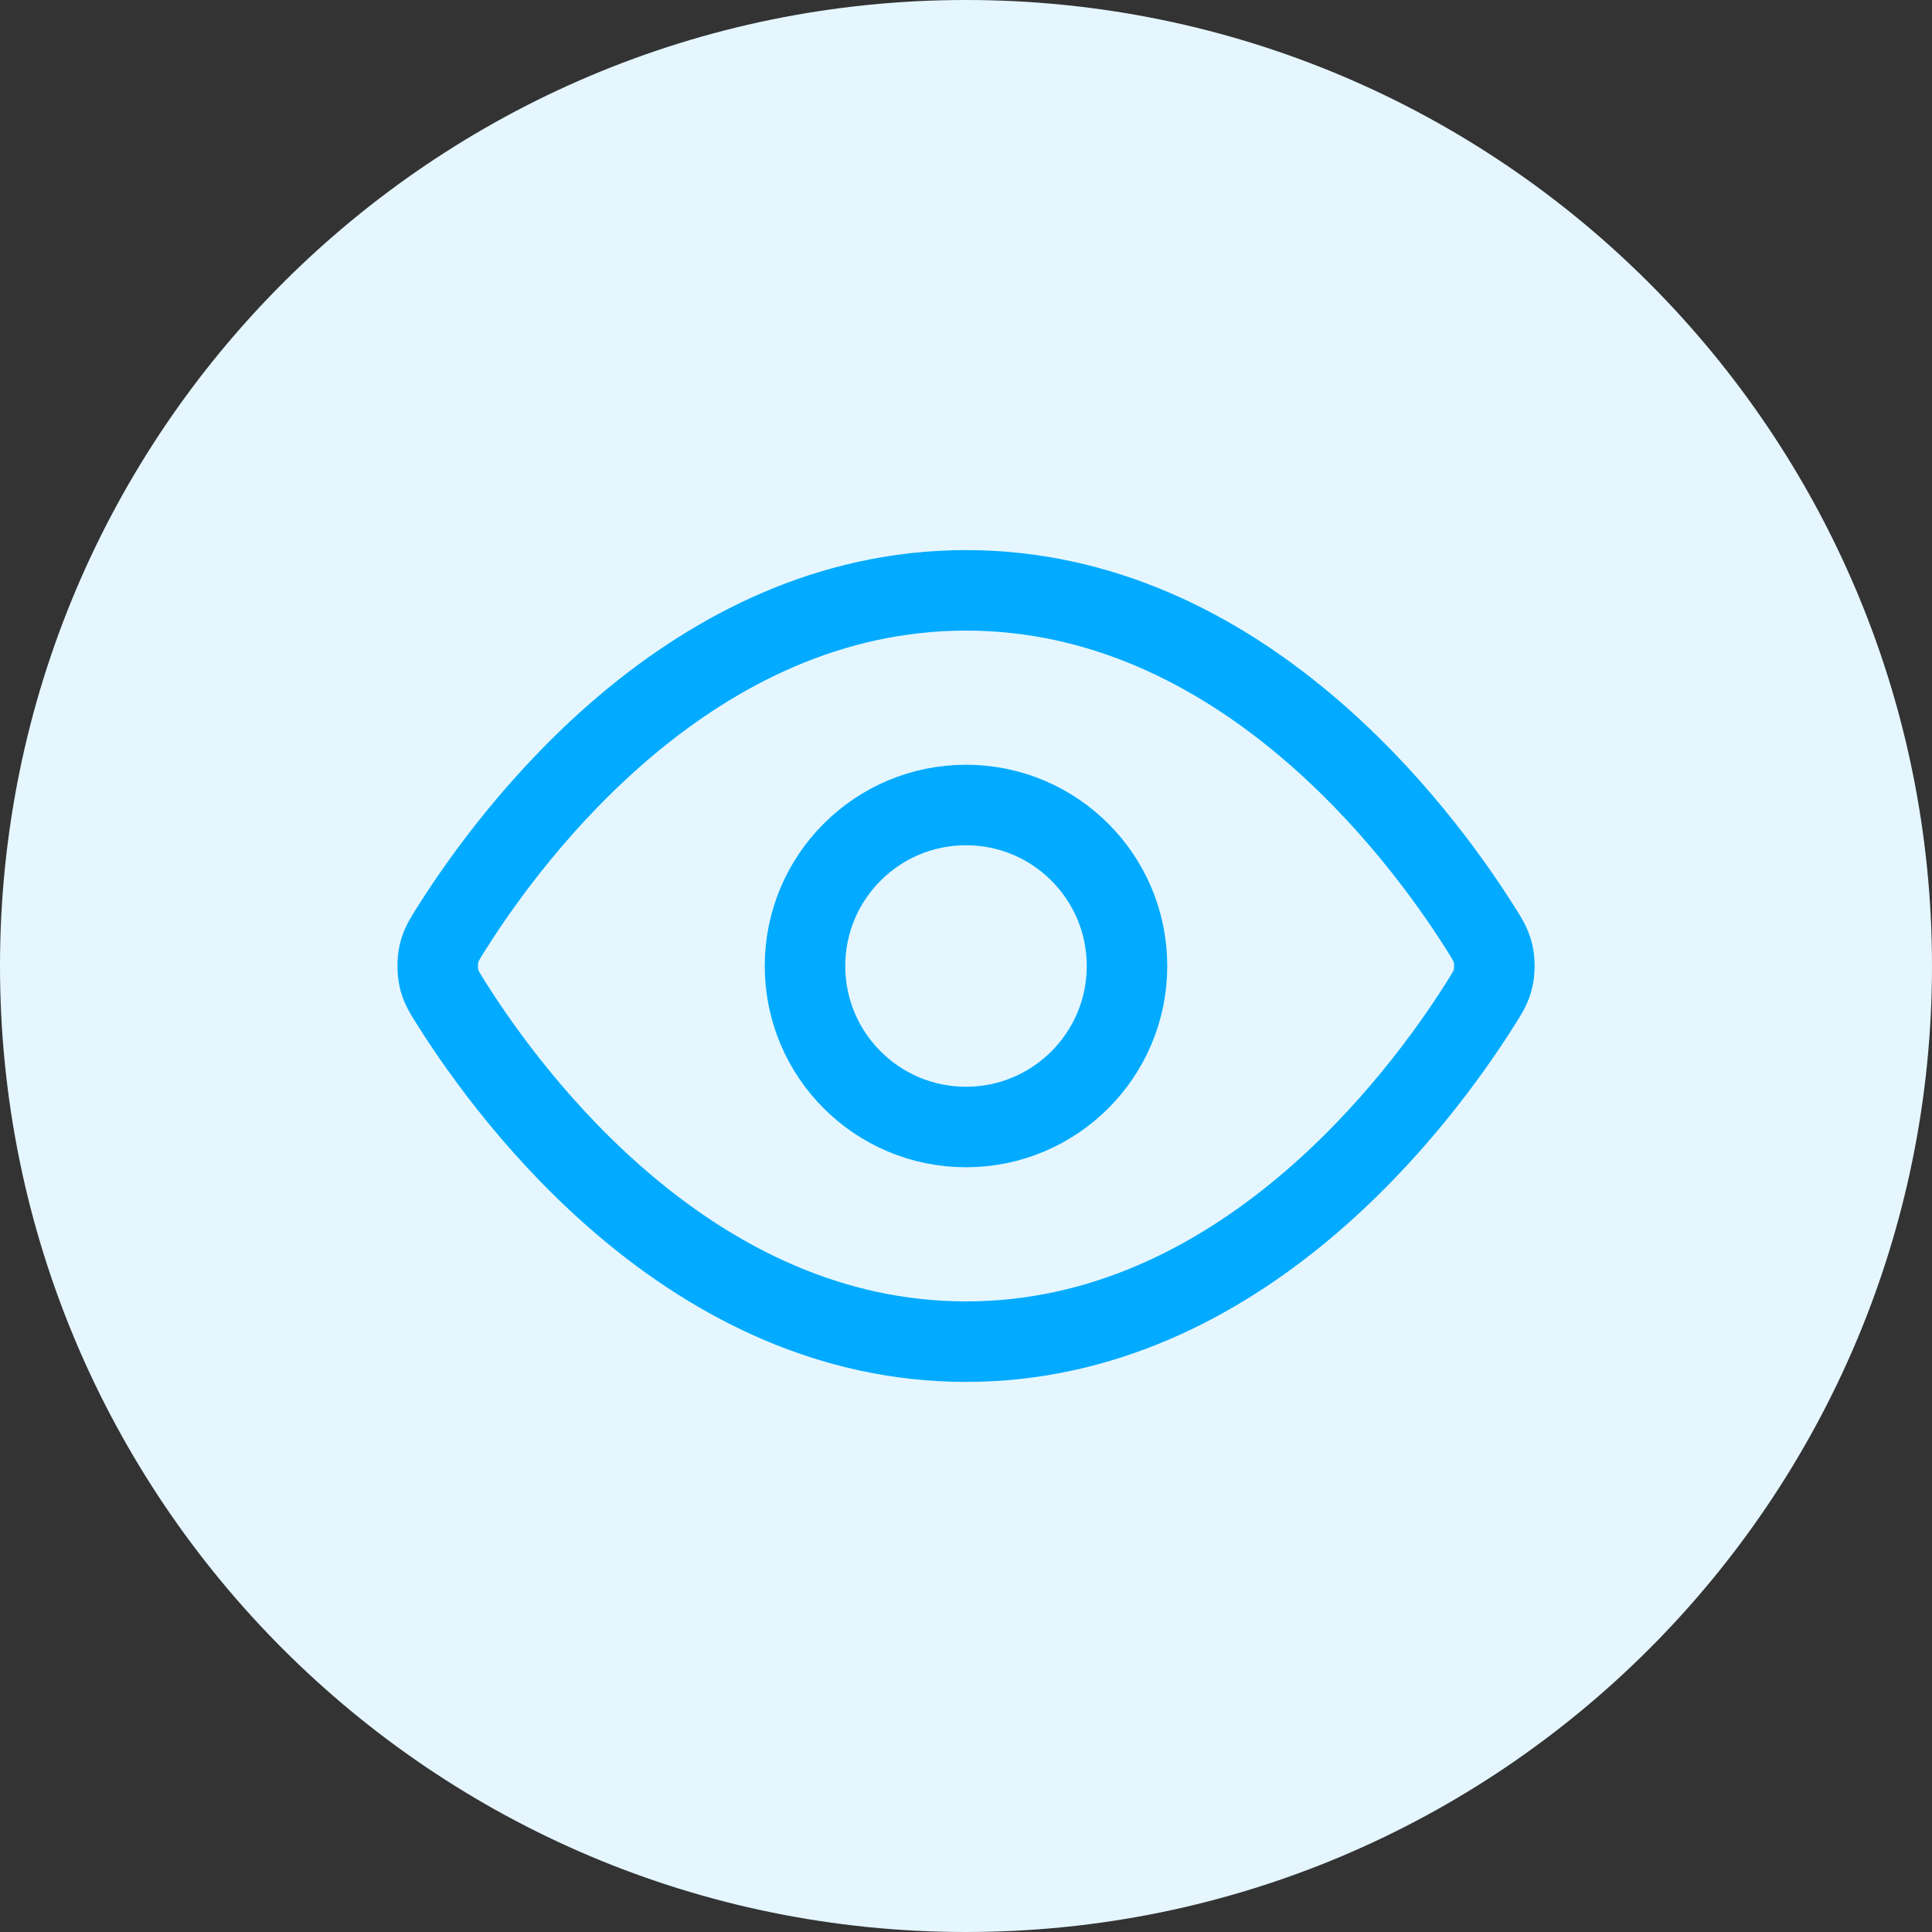
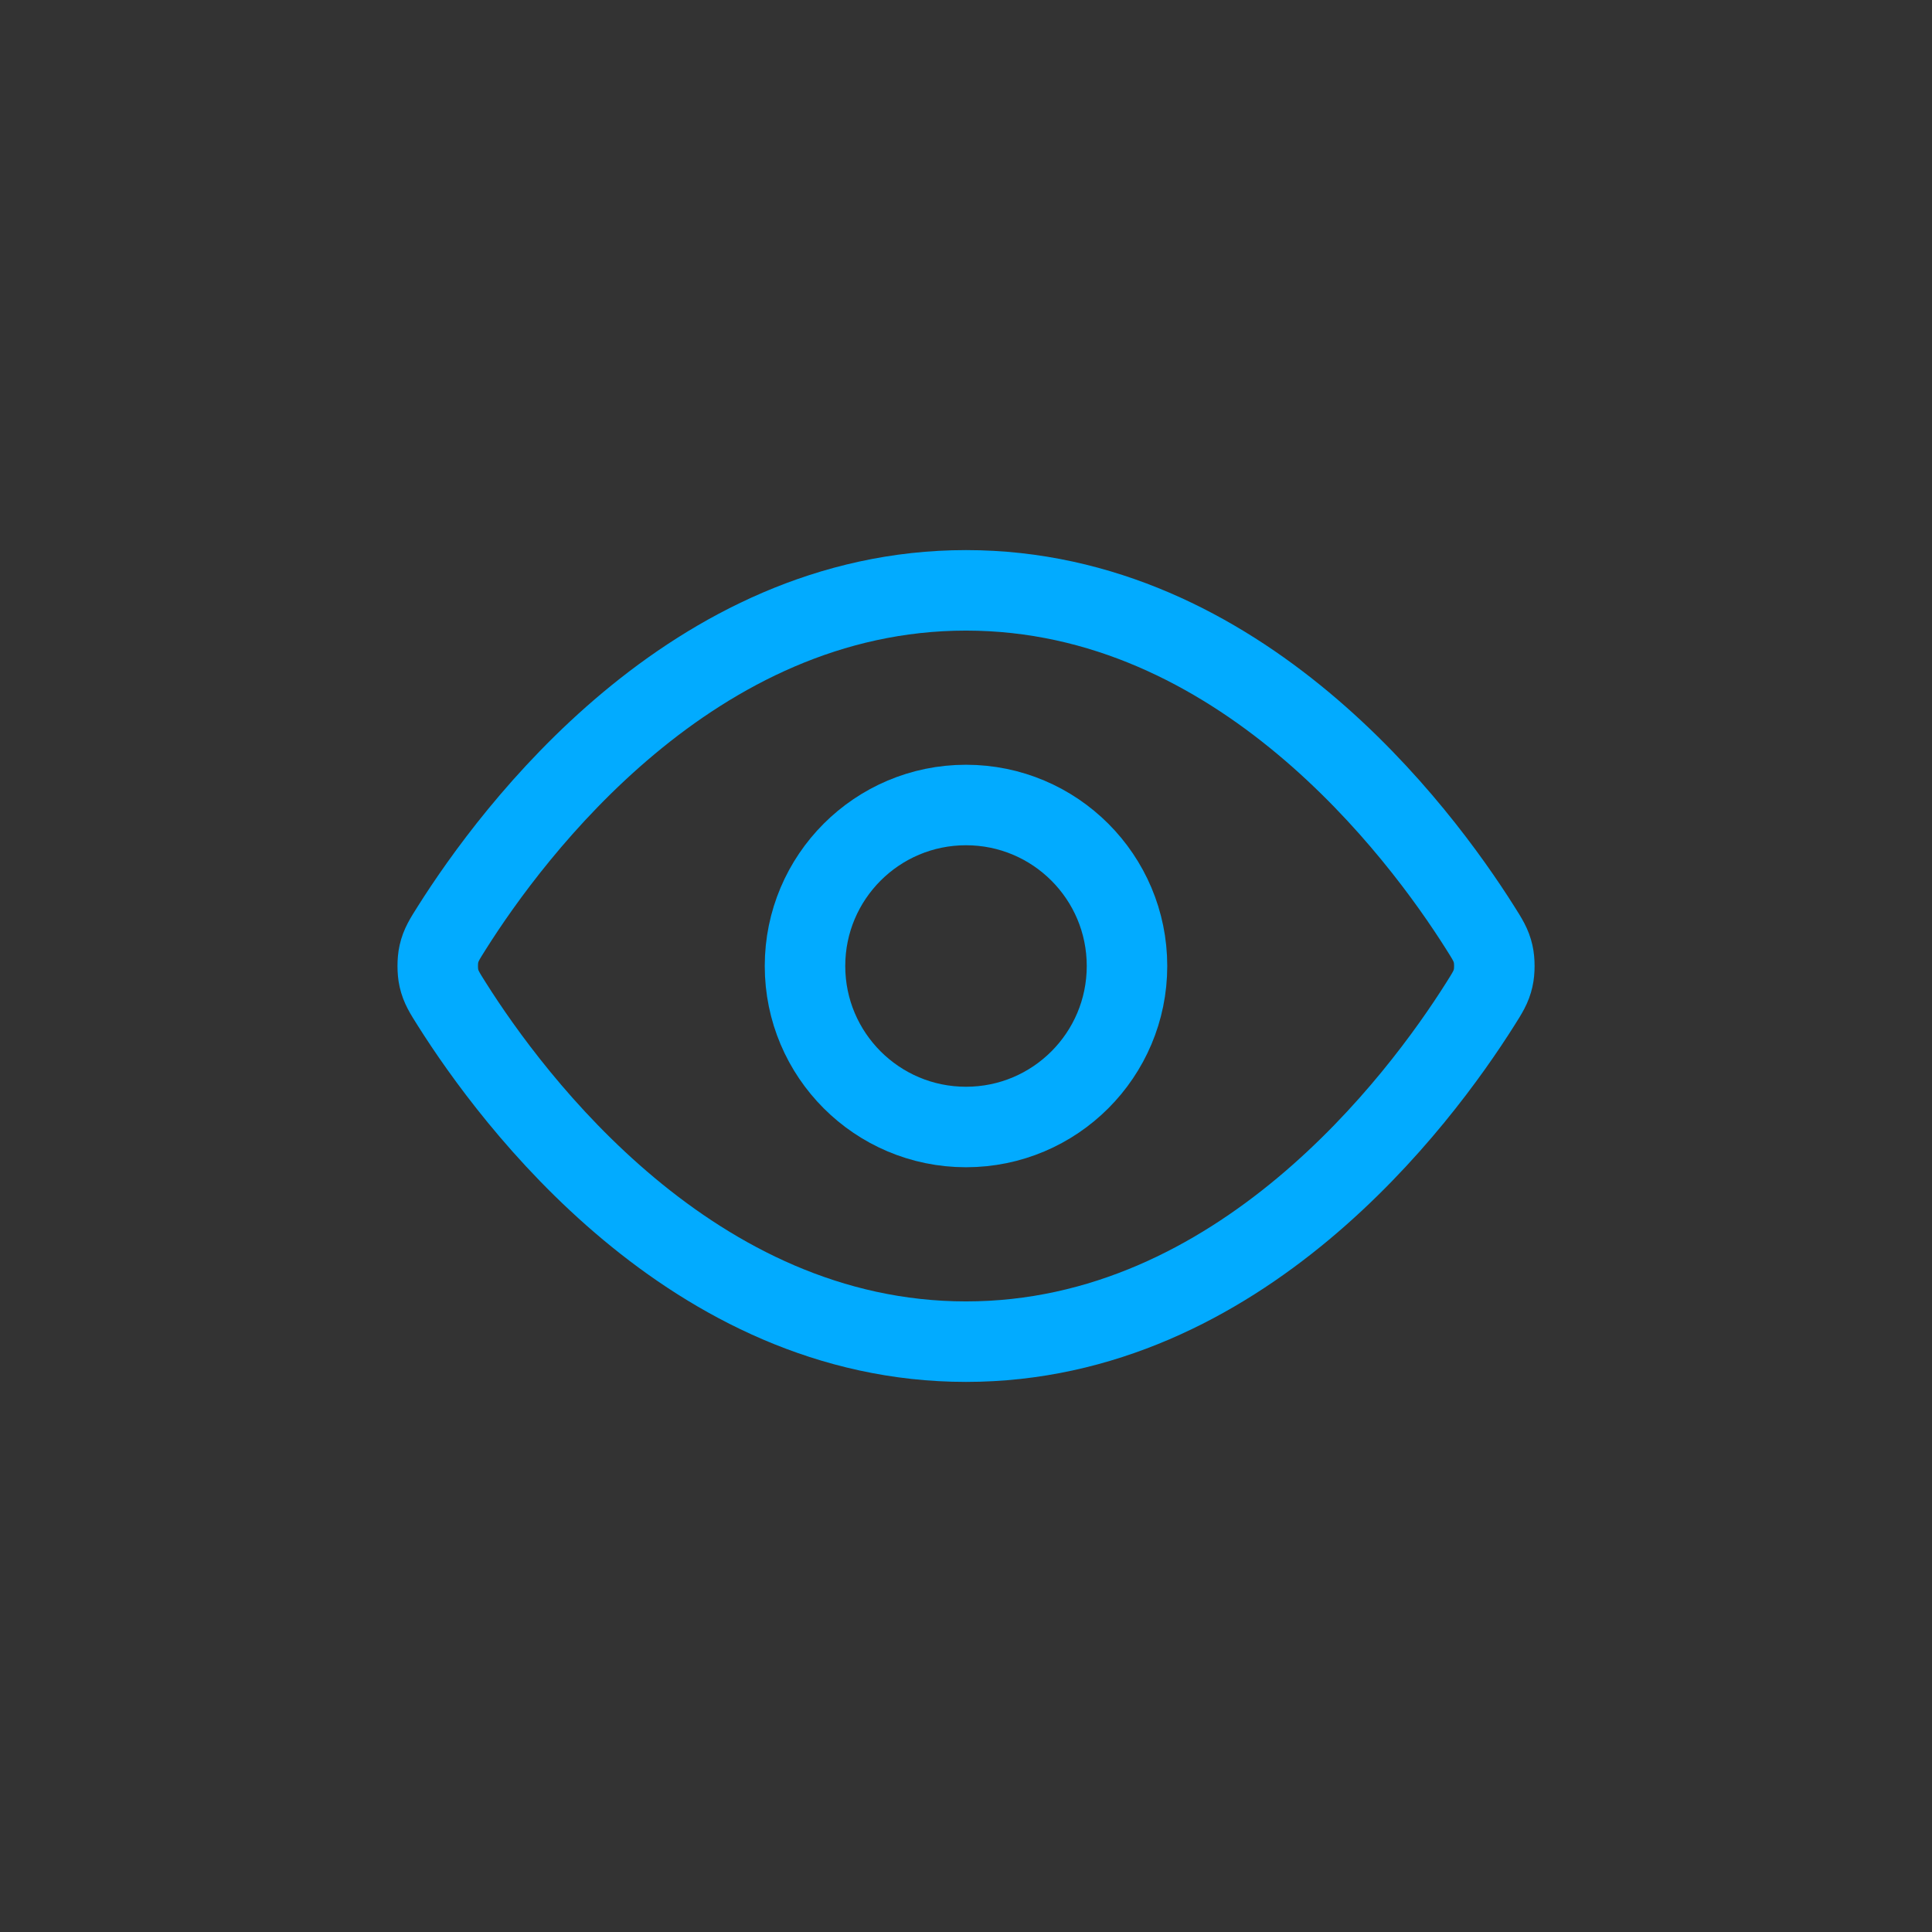
<svg xmlns="http://www.w3.org/2000/svg" width="48" height="48" viewBox="0 0 48 48" fill="none">
  <rect x="0" y="0" width="48" height="48" fill="#333333" stroke="none" />
-   <path d="M0 24C0 10.745 10.745 0 24 0C37.255 0 48 10.745 48 24C48 37.255 37.255 48 24 48C10.745 48 0 37.255 0 24Z" fill="#E5F6FF" />
  <path d="M11.227 24.951C11.045 24.663 10.954 24.52 10.904 24.298C10.866 24.131 10.866 23.869 10.904 23.702C10.954 23.48 11.045 23.337 11.227 23.049C12.727 20.673 17.194 14.667 24 14.667C30.807 14.667 35.274 20.673 36.774 23.049C36.956 23.337 37.047 23.48 37.097 23.702C37.136 23.869 37.136 24.131 37.097 24.298C37.047 24.52 36.956 24.663 36.774 24.951C35.274 27.327 30.807 33.333 24 33.333C17.194 33.333 12.727 27.327 11.227 24.951Z" stroke="#02ABFF" stroke-width="2" stroke-linecap="round" stroke-linejoin="round" />
  <path d="M24 28C26.21 28 28 26.209 28 24C28 21.791 26.21 20 24 20C21.791 20 20 21.791 20 24C20 26.209 21.791 28 24 28Z" stroke="#02ABFF" stroke-width="2" stroke-linecap="round" stroke-linejoin="round" />
</svg>